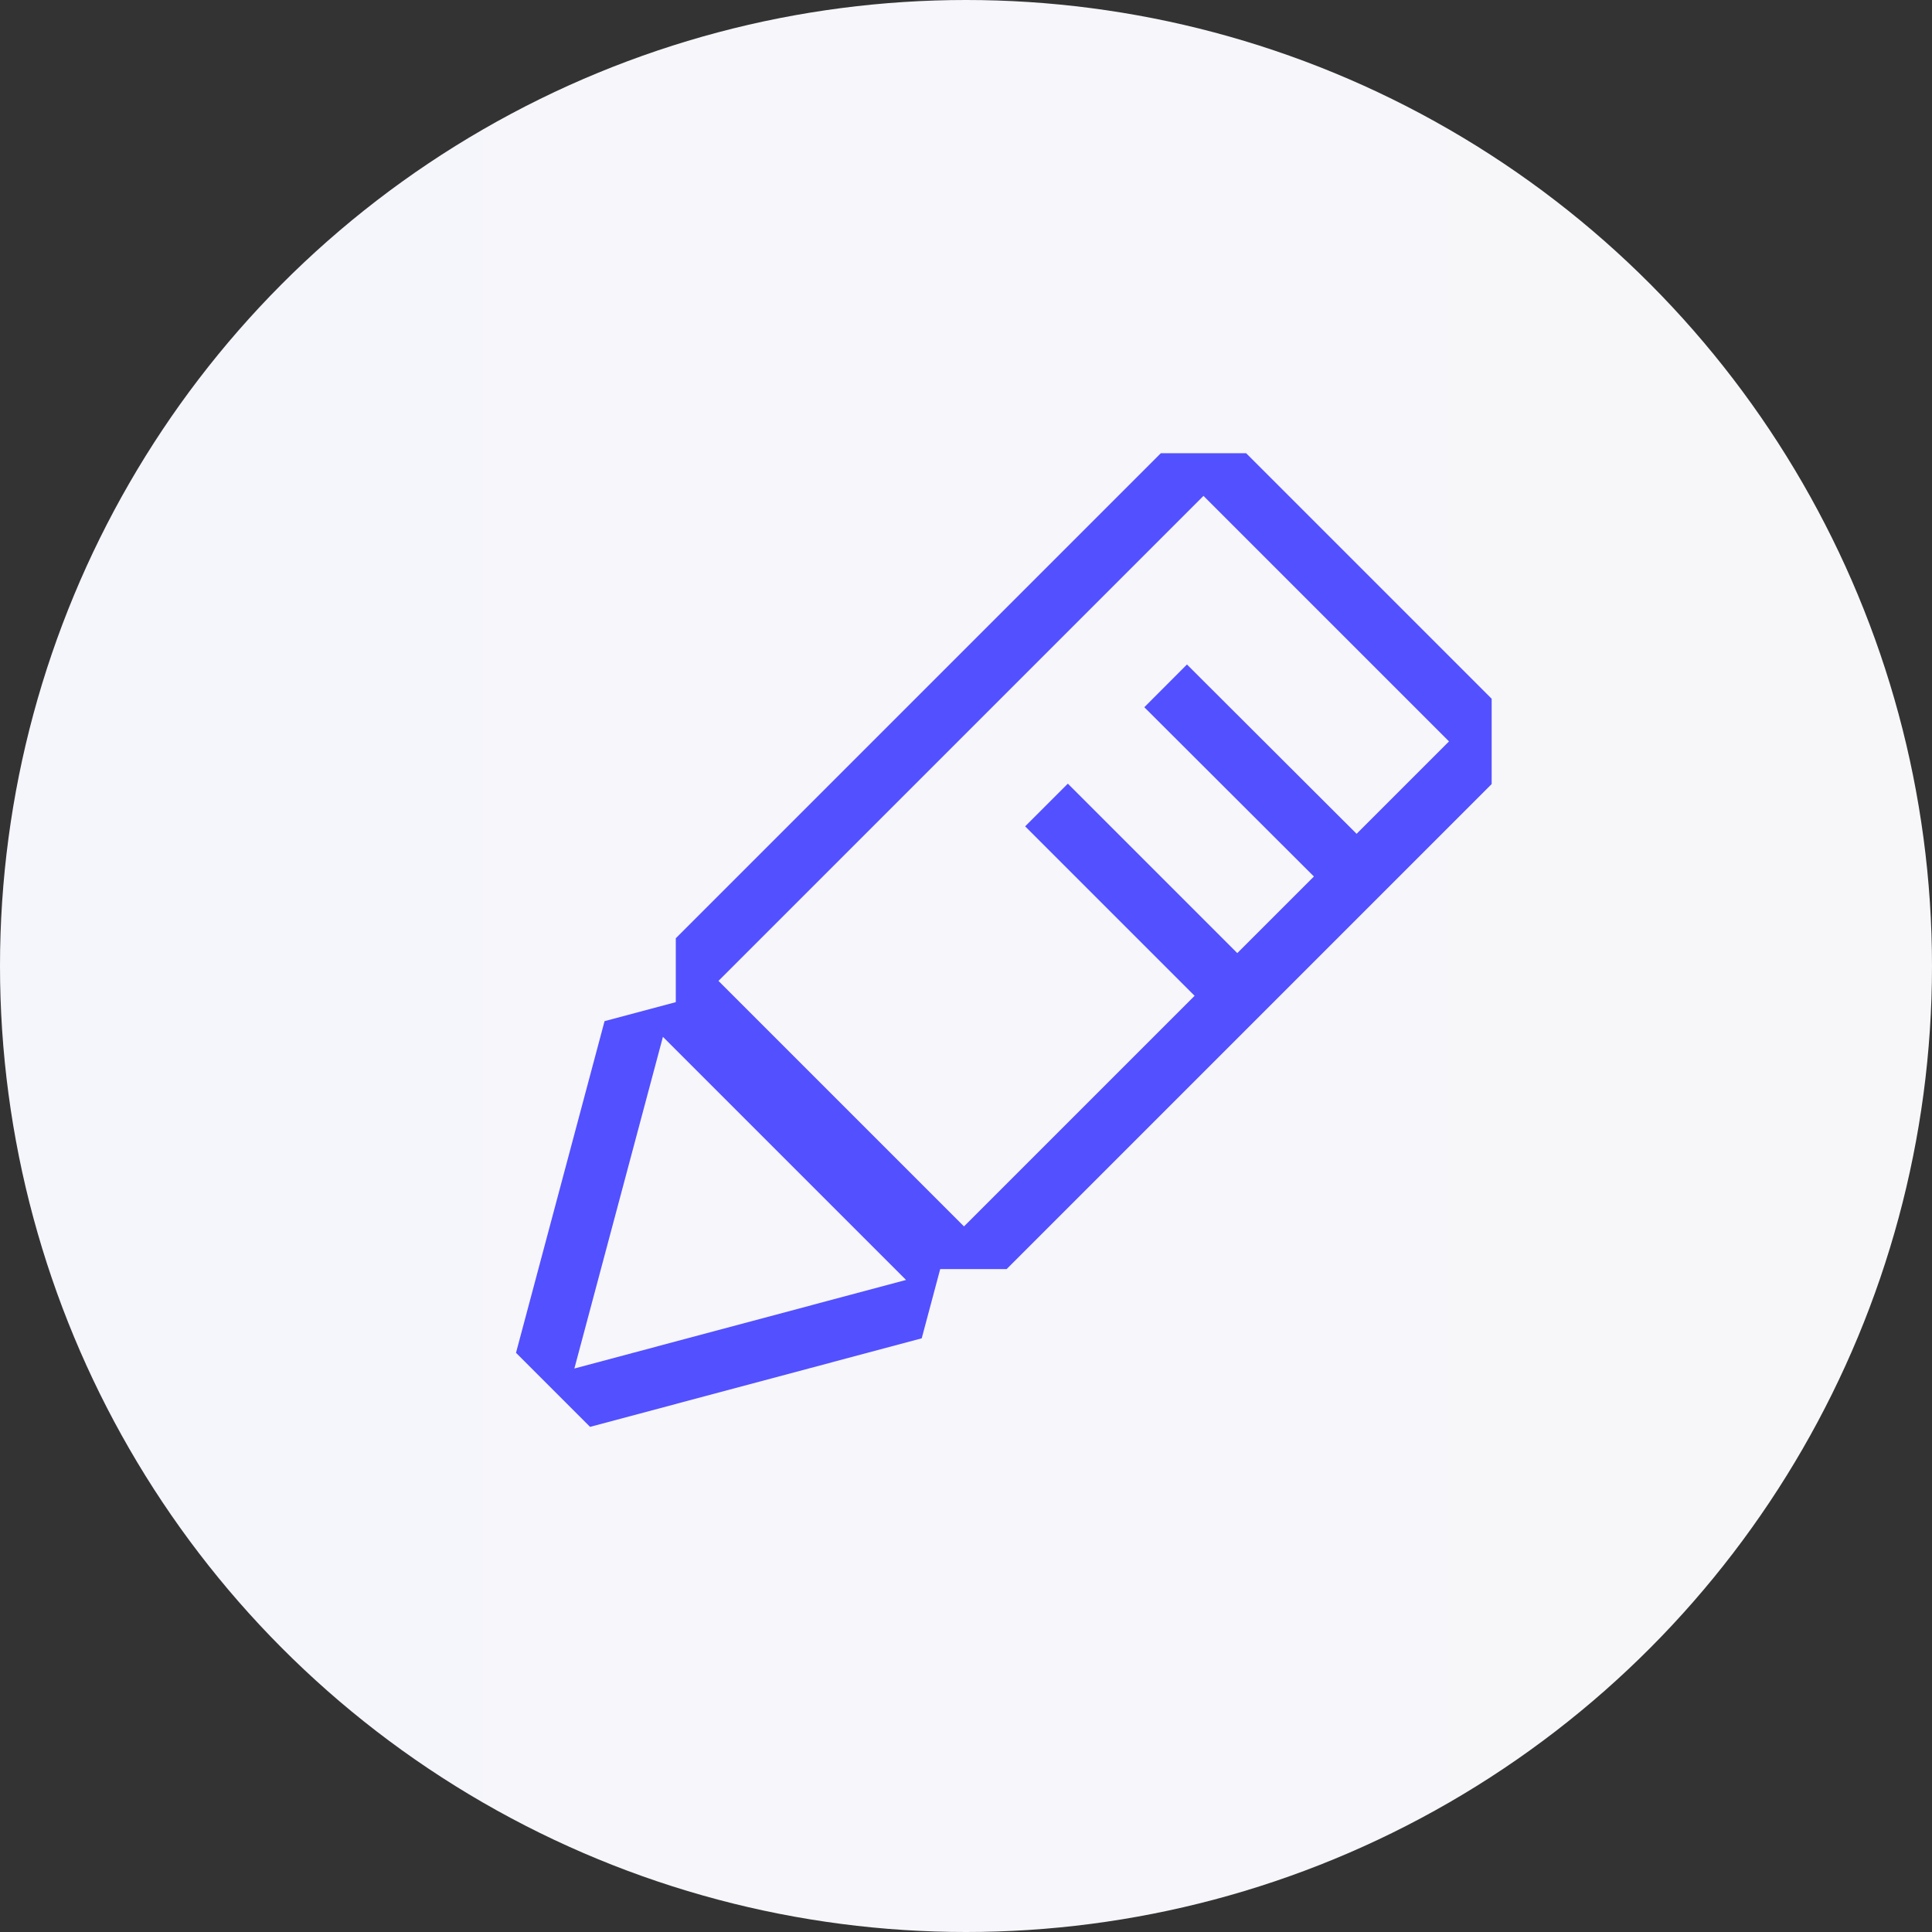
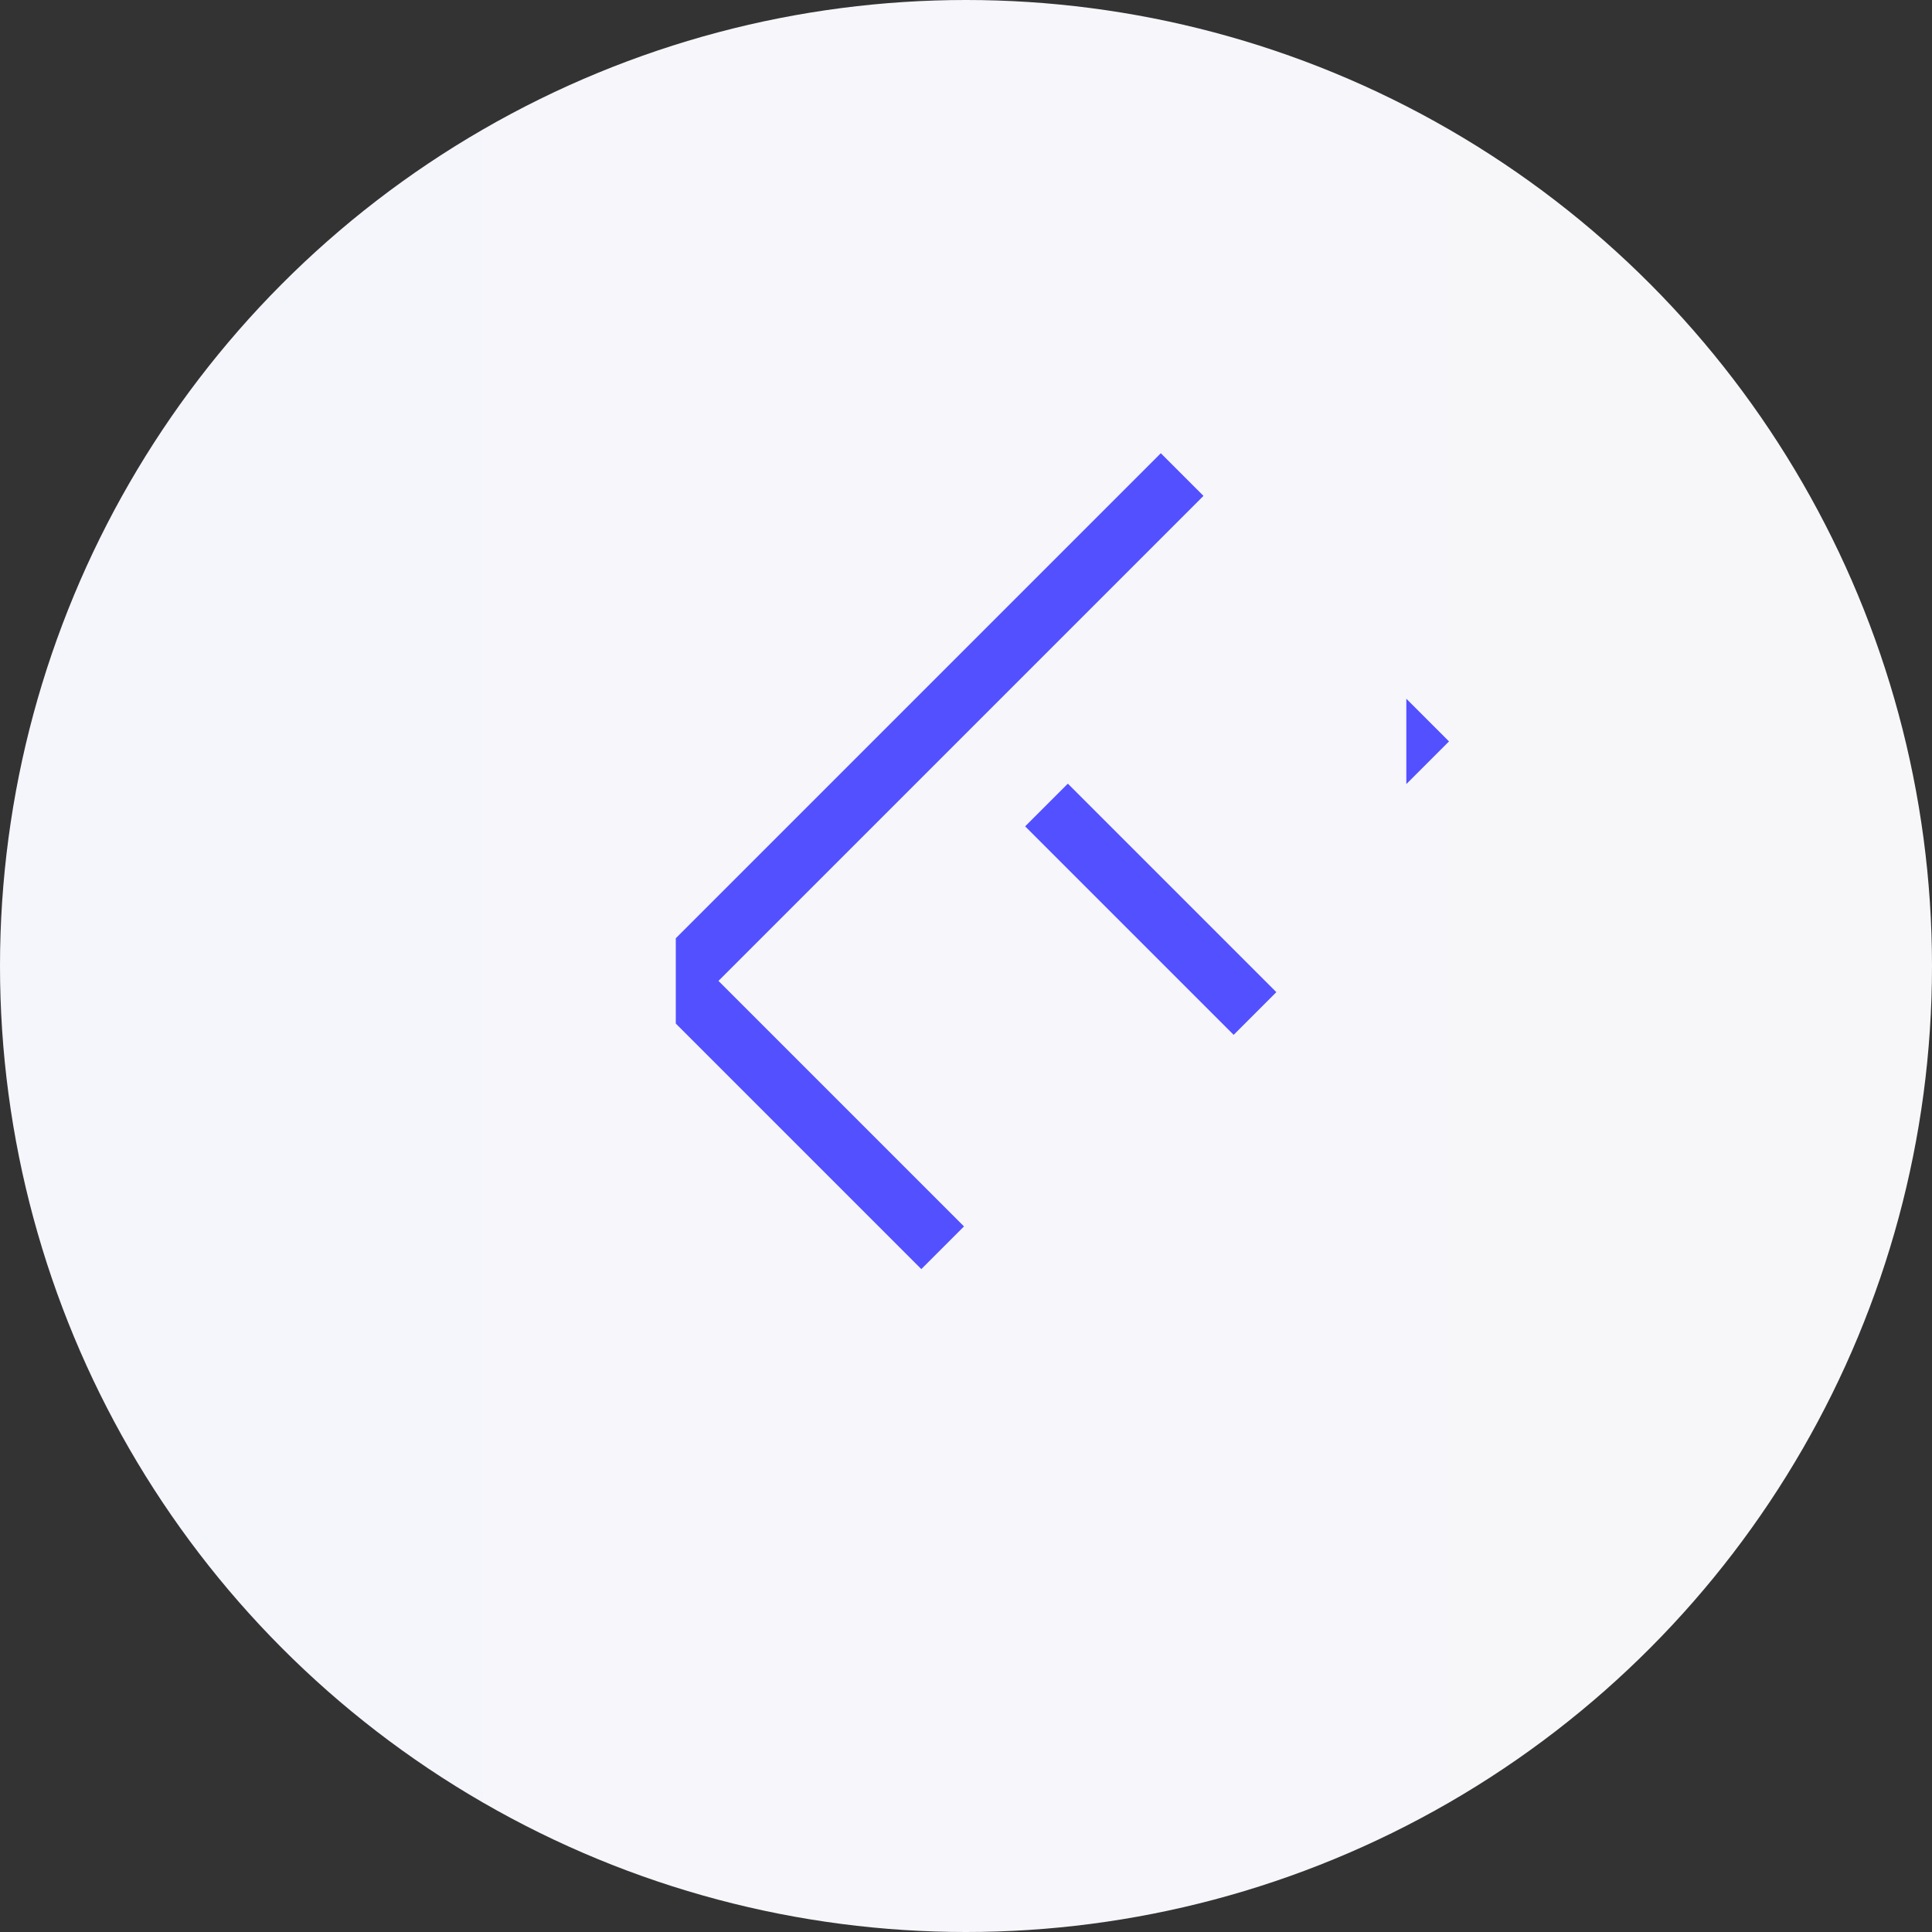
<svg xmlns="http://www.w3.org/2000/svg" id="Warstwa_1" data-name="Warstwa 1" viewBox="0 0 48 48">
  <rect x="0" y="0" width="48" height="48" fill="#333333" stroke="none" />
  <defs>
    <style> .cls-1 { fill: none; stroke: #5350ff; stroke-linejoin: bevel; stroke-width: 1.5px; } .cls-2 { fill: #5350ff; } .cls-2, .cls-3 { stroke-width: 0px; } .cls-3 { fill: url(#Gradient_bez_nazwy_8); } </style>
    <linearGradient id="Gradient_bez_nazwy_8" data-name="Gradient bez nazwy 8" x1="0" y1="24" x2="48" y2="24" gradientUnits="userSpaceOnUse">
      <stop offset="0" stop-color="#f5f5fc" />
      <stop offset="1" stop-color="#f7f7fa" />
    </linearGradient>
  </defs>
  <circle class="cls-3" cx="24" cy="24" r="24" />
-   <path class="cls-2" d="m29.9,12.32l6.1,6.1-12.05,12.05-6.1-6.1,12.05-12.05m1.06-1.06h-2.12l-12.05,12.05v2.12l6.1,6.1h2.12l12.05-12.05v-2.12l-6.1-6.1h0Z" />
-   <path class="cls-2" d="m16.47,25.76l3.02,3.02,3.02,3.02-4.12,1.1-4.12,1.1,1.1-4.12,1.1-4.12m1.06-1.06l-2.51.67-1.1,4.12-1.1,4.12,1.84,1.84,4.12-1.1,4.12-1.1.67-2.51-3.02-3.02-3.02-3.02h0Z" />
-   <line class="cls-1" x1="34.15" y1="22.22" x2="28.96" y2="17.04" />
+   <path class="cls-2" d="m29.9,12.32l6.1,6.1-12.05,12.05-6.1-6.1,12.05-12.05m1.06-1.06h-2.12l-12.05,12.05v2.12l6.1,6.1l12.05-12.05v-2.12l-6.1-6.1h0Z" />
  <line class="cls-1" x1="31.18" y1="25.18" x2="26" y2="20" />
</svg>